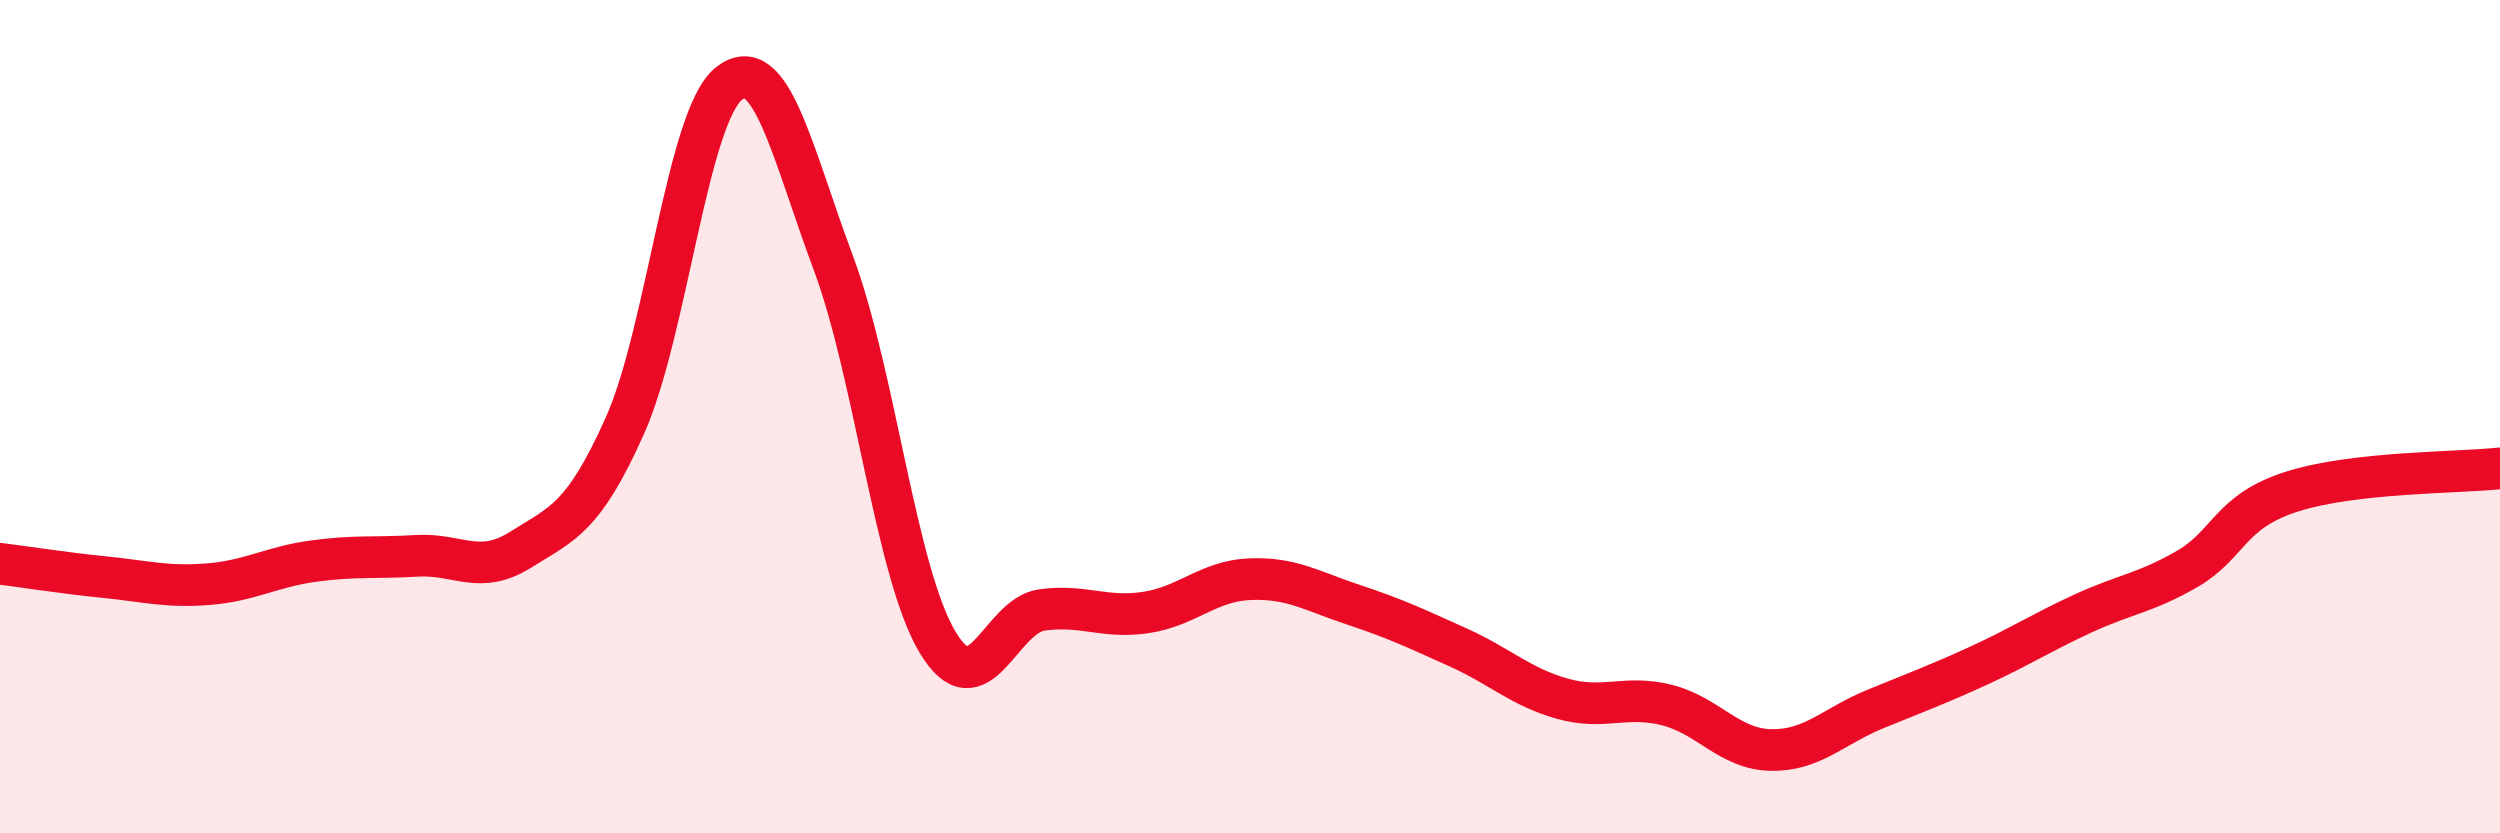
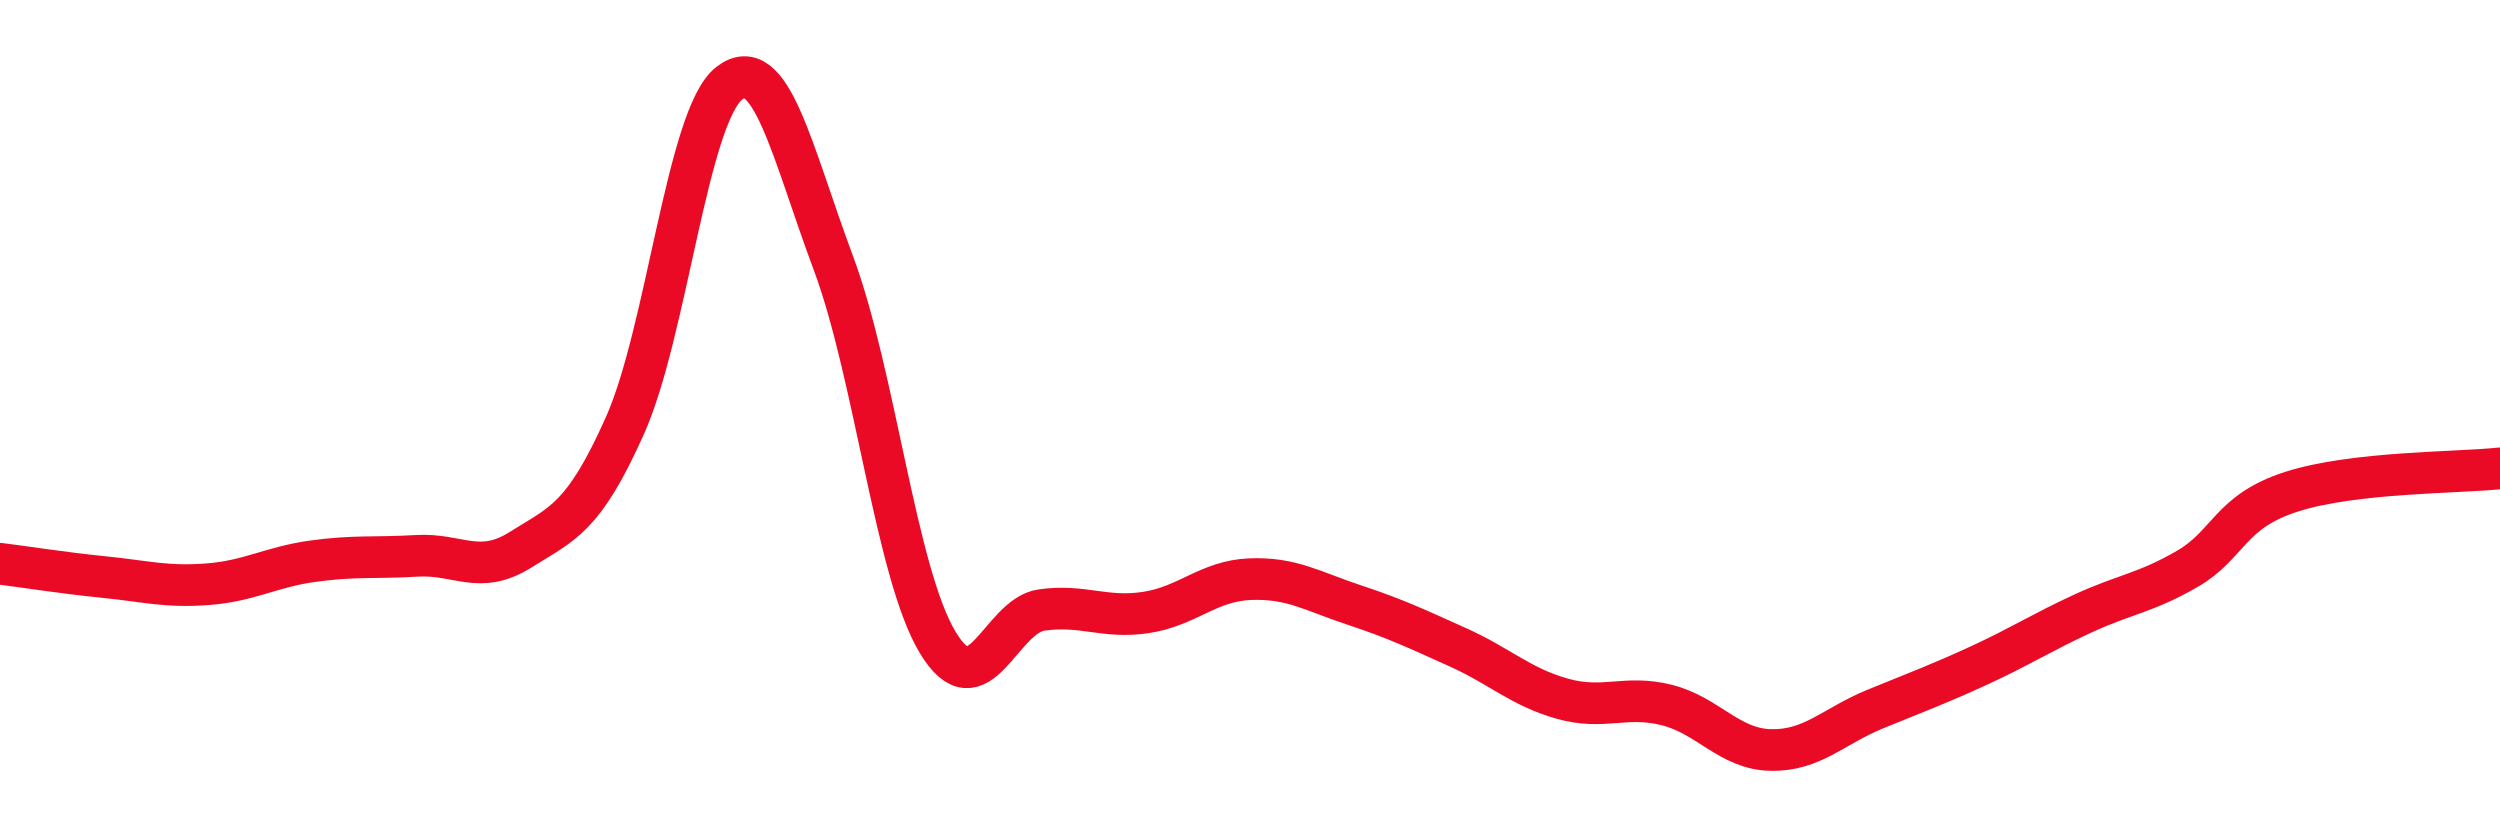
<svg xmlns="http://www.w3.org/2000/svg" width="60" height="20" viewBox="0 0 60 20">
-   <path d="M 0,13.53 C 0.5,13.59 1.5,13.75 2.5,13.85 C 3.5,13.95 4,14.1 5,14.02 C 6,13.94 6.5,13.61 7.5,13.47 C 8.5,13.33 9,13.4 10,13.34 C 11,13.28 11.5,13.82 12.5,13.19 C 13.5,12.56 14,12.45 15,10.21 C 16,7.97 16.5,2.78 17.5,2 C 18.5,1.22 19,3.63 20,6.31 C 21,8.99 21.5,13.74 22.5,15.41 C 23.5,17.08 24,14.78 25,14.64 C 26,14.5 26.5,14.85 27.5,14.7 C 28.5,14.55 29,13.94 30,13.9 C 31,13.86 31.5,14.19 32.5,14.52 C 33.5,14.85 34,15.09 35,15.54 C 36,15.99 36.5,16.49 37.5,16.77 C 38.5,17.05 39,16.67 40,16.92 C 41,17.17 41.5,17.98 42.5,18 C 43.5,18.02 44,17.43 45,17.02 C 46,16.61 46.5,16.43 47.5,15.97 C 48.5,15.51 49,15.18 50,14.72 C 51,14.26 51.5,14.23 52.5,13.65 C 53.5,13.07 53.5,12.28 55,11.8 C 56.5,11.32 59,11.35 60,11.24L60 20L0 20Z" fill="#EB0A25" opacity="0.1" stroke-linecap="round" stroke-linejoin="round" />
  <path d="M 0,13.53 C 0.5,13.59 1.5,13.75 2.5,13.85 C 3.5,13.95 4,14.1 5,14.02 C 6,13.94 6.5,13.61 7.5,13.47 C 8.5,13.33 9,13.4 10,13.34 C 11,13.28 11.5,13.82 12.5,13.19 C 13.5,12.56 14,12.45 15,10.21 C 16,7.97 16.5,2.78 17.5,2 C 18.5,1.22 19,3.63 20,6.31 C 21,8.99 21.5,13.74 22.5,15.41 C 23.5,17.08 24,14.78 25,14.64 C 26,14.5 26.5,14.85 27.5,14.7 C 28.5,14.55 29,13.94 30,13.9 C 31,13.86 31.5,14.19 32.5,14.52 C 33.5,14.85 34,15.09 35,15.54 C 36,15.99 36.5,16.49 37.5,16.77 C 38.5,17.05 39,16.67 40,16.92 C 41,17.17 41.5,17.98 42.5,18 C 43.5,18.02 44,17.43 45,17.02 C 46,16.61 46.5,16.43 47.5,15.97 C 48.5,15.51 49,15.18 50,14.72 C 51,14.26 51.5,14.23 52.5,13.65 C 53.5,13.07 53.5,12.28 55,11.8 C 56.5,11.32 59,11.35 60,11.24" stroke="#EB0A25" stroke-width="1" fill="none" stroke-linecap="round" stroke-linejoin="round" />
</svg>